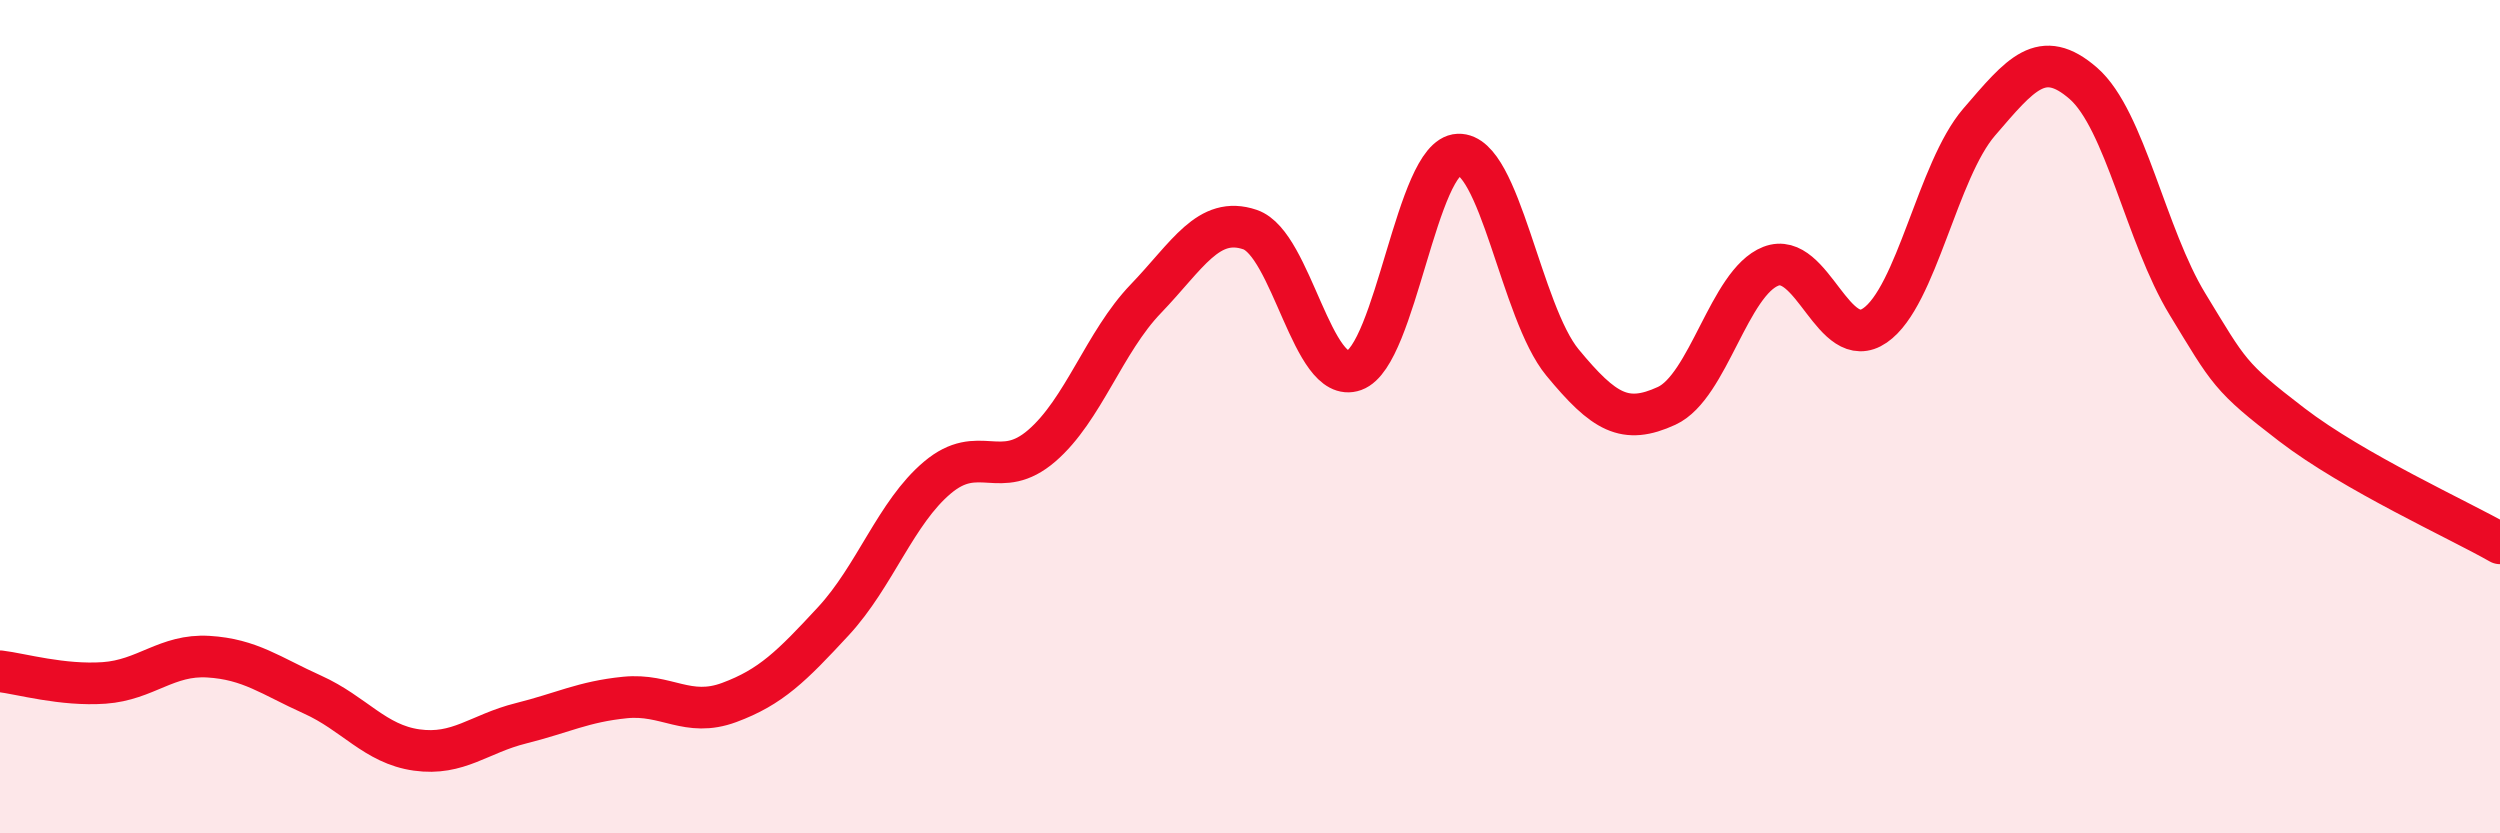
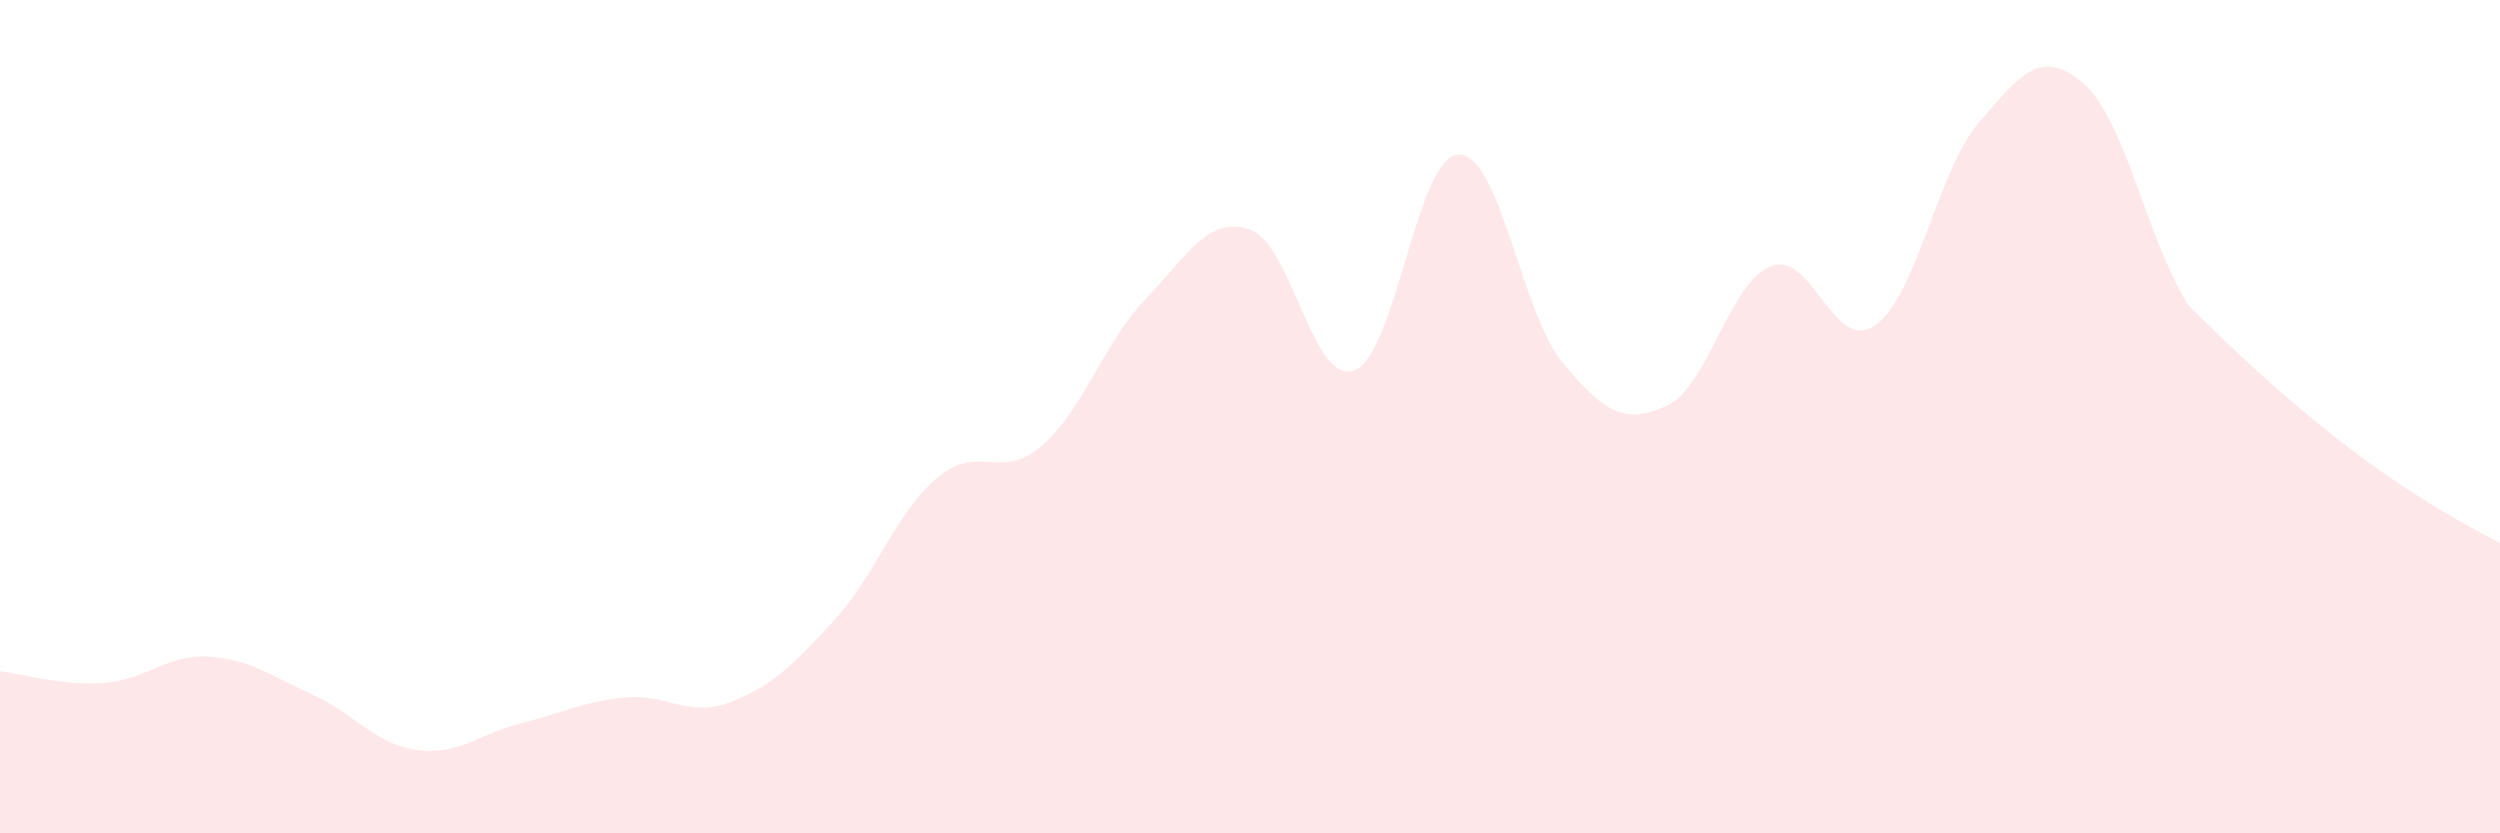
<svg xmlns="http://www.w3.org/2000/svg" width="60" height="20" viewBox="0 0 60 20">
-   <path d="M 0,16.11 C 0.5,16.17 1.5,16.46 2.5,16.39 C 3.5,16.32 4,15.7 5,15.76 C 6,15.82 6.5,16.22 7.5,16.67 C 8.5,17.12 9,17.86 10,18 C 11,18.14 11.5,17.61 12.5,17.36 C 13.5,17.11 14,16.84 15,16.74 C 16,16.64 16.5,17.23 17.5,16.86 C 18.5,16.49 19,15.99 20,14.91 C 21,13.83 21.5,12.3 22.5,11.46 C 23.5,10.62 24,11.56 25,10.7 C 26,9.84 26.5,8.21 27.5,7.17 C 28.5,6.13 29,5.17 30,5.51 C 31,5.85 31.5,9.25 32.5,8.89 C 33.5,8.53 34,3.75 35,3.71 C 36,3.67 36.5,7.49 37.5,8.7 C 38.5,9.91 39,10.2 40,9.74 C 41,9.28 41.5,6.78 42.5,6.39 C 43.5,6 44,8.5 45,7.81 C 46,7.12 46.5,4.09 47.5,2.93 C 48.5,1.77 49,1.13 50,2 C 51,2.87 51.5,5.66 52.5,7.3 C 53.5,8.94 53.5,9.04 55,10.19 C 56.5,11.34 59,12.47 60,13.04L60 20L0 20Z" fill="#EB0A25" opacity="0.1" stroke-linecap="round" stroke-linejoin="round" />
-   <path d="M 0,16.11 C 0.5,16.17 1.5,16.46 2.5,16.39 C 3.5,16.32 4,15.7 5,15.76 C 6,15.82 6.5,16.22 7.5,16.67 C 8.5,17.12 9,17.86 10,18 C 11,18.14 11.5,17.61 12.5,17.36 C 13.5,17.11 14,16.84 15,16.74 C 16,16.64 16.5,17.23 17.5,16.86 C 18.5,16.49 19,15.99 20,14.91 C 21,13.83 21.5,12.3 22.5,11.46 C 23.5,10.62 24,11.56 25,10.7 C 26,9.84 26.5,8.21 27.5,7.17 C 28.5,6.13 29,5.17 30,5.51 C 31,5.85 31.5,9.25 32.5,8.89 C 33.5,8.53 34,3.75 35,3.71 C 36,3.67 36.5,7.49 37.5,8.7 C 38.5,9.91 39,10.2 40,9.74 C 41,9.28 41.5,6.78 42.5,6.39 C 43.5,6 44,8.5 45,7.81 C 46,7.12 46.5,4.09 47.5,2.93 C 48.5,1.77 49,1.13 50,2 C 51,2.87 51.5,5.66 52.5,7.3 C 53.5,8.94 53.5,9.04 55,10.19 C 56.5,11.34 59,12.47 60,13.04" stroke="#EB0A25" stroke-width="1" fill="none" stroke-linecap="round" stroke-linejoin="round" />
+   <path d="M 0,16.11 C 0.5,16.17 1.5,16.46 2.5,16.39 C 3.5,16.32 4,15.7 5,15.76 C 6,15.82 6.5,16.22 7.5,16.67 C 8.5,17.12 9,17.86 10,18 C 11,18.14 11.5,17.61 12.5,17.36 C 13.5,17.11 14,16.84 15,16.74 C 16,16.64 16.5,17.23 17.5,16.86 C 18.5,16.49 19,15.99 20,14.91 C 21,13.83 21.5,12.3 22.5,11.46 C 23.5,10.62 24,11.56 25,10.7 C 26,9.84 26.5,8.21 27.5,7.17 C 28.5,6.13 29,5.17 30,5.51 C 31,5.85 31.5,9.25 32.5,8.89 C 33.5,8.53 34,3.75 35,3.71 C 36,3.67 36.5,7.49 37.5,8.7 C 38.5,9.91 39,10.2 40,9.74 C 41,9.28 41.5,6.78 42.5,6.39 C 43.5,6 44,8.5 45,7.81 C 46,7.12 46.5,4.09 47.5,2.93 C 48.5,1.77 49,1.13 50,2 C 51,2.87 51.5,5.66 52.5,7.3 C 56.5,11.34 59,12.47 60,13.04L60 20L0 20Z" fill="#EB0A25" opacity="0.1" stroke-linecap="round" stroke-linejoin="round" />
</svg>